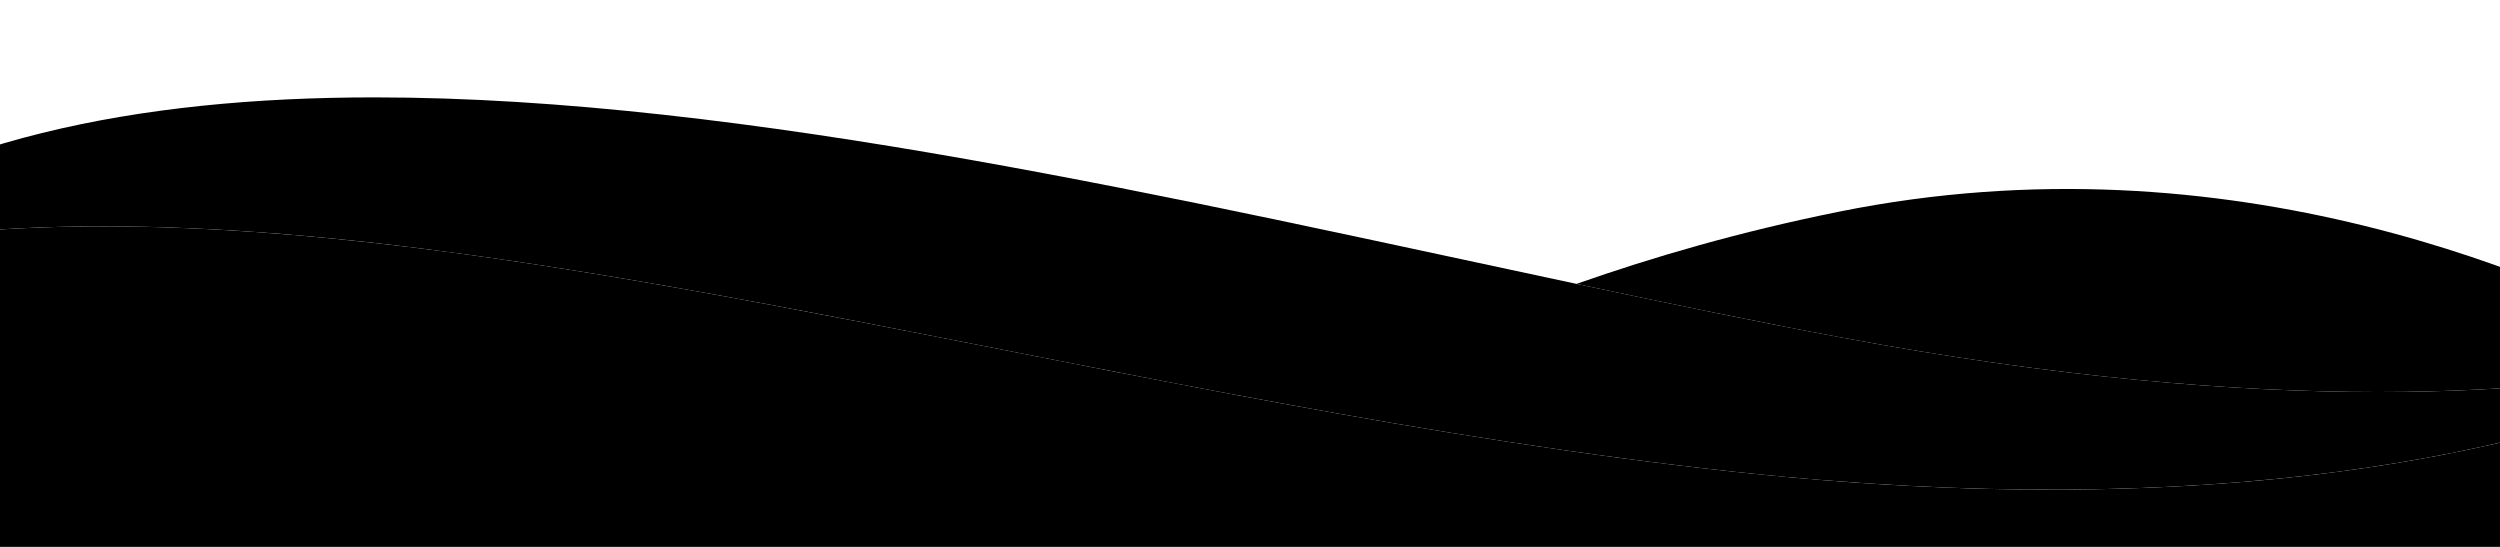
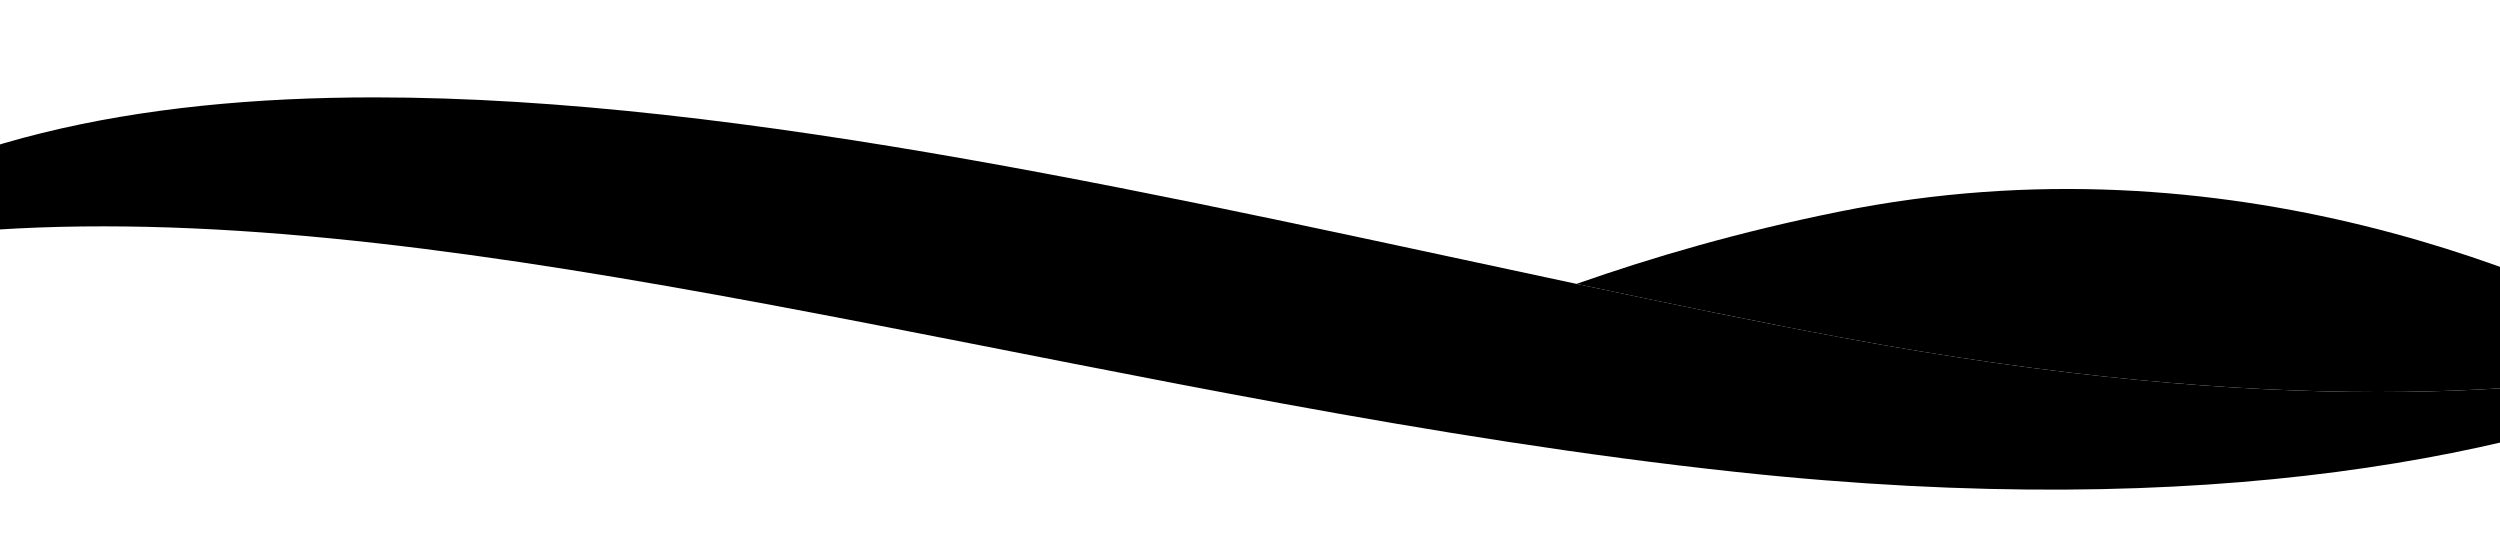
<svg xmlns="http://www.w3.org/2000/svg" version="1.1" id="Capa_1" x="0px" y="0px" viewBox="0 0 8192 1792" style="enable-background:new 0 0 8192 1792;" xml:space="preserve">
  <style type="text/css">
	.curva-2{fill:url(#gradiet-curva-2);}
</style>
  <g>
    <g>
      <path class="curva-1" d="M8872.9,1183.9C8388,912.2,7306.3,435.5,6027.3,693.4c-327.4,66-609.2,148.4-861.6,236.9    c300.4,63.9,593.1,124.5,873.7,176.7C7449,1369.2,8359.7,1292.6,8872.9,1183.9z" />
      <linearGradient id="gradiet-curva-2" gradientUnits="userSpaceOnUse" x1="-11446.728" y1="961.838" x2="10090.451" y2="961.838">
        <stop class="g1" offset="30%" />
        <stop class="g2" offset="60%" />
        <stop class="g3" offset="100%" />
      </linearGradient>
      <path class="curva-2" d="M8872.9,1183.9c-513.2,108.7-1423.9,185.3-2833.4-77c-280.6-52.2-573.3-112.8-873.7-176.7    c-1291-274.6-2723.3-611.1-3938.4-611.1c-779.3,0-1469.1,138.3-1975.2,520v25.9C611.2,516,2358,984.4,4203.2,1322.5    c490.1,89.8,987.2,170.4,1485.8,224c1569.2,168.8,2597-58,3236.7-332.4C8909,1204.3,8891.4,1194.3,8872.9,1183.9z" />
    </g>
  </g>
-   <path class="fondo-continuidad" d="M5689,1546.5c-498.6-53.6-995.7-134.2-1485.8-224C2681,1043.6,1225.8,676,0,751.9V1792h8192v-341.6  C7576.9,1592.8,6758.8,1661.6,5689,1546.5z" />
</svg>